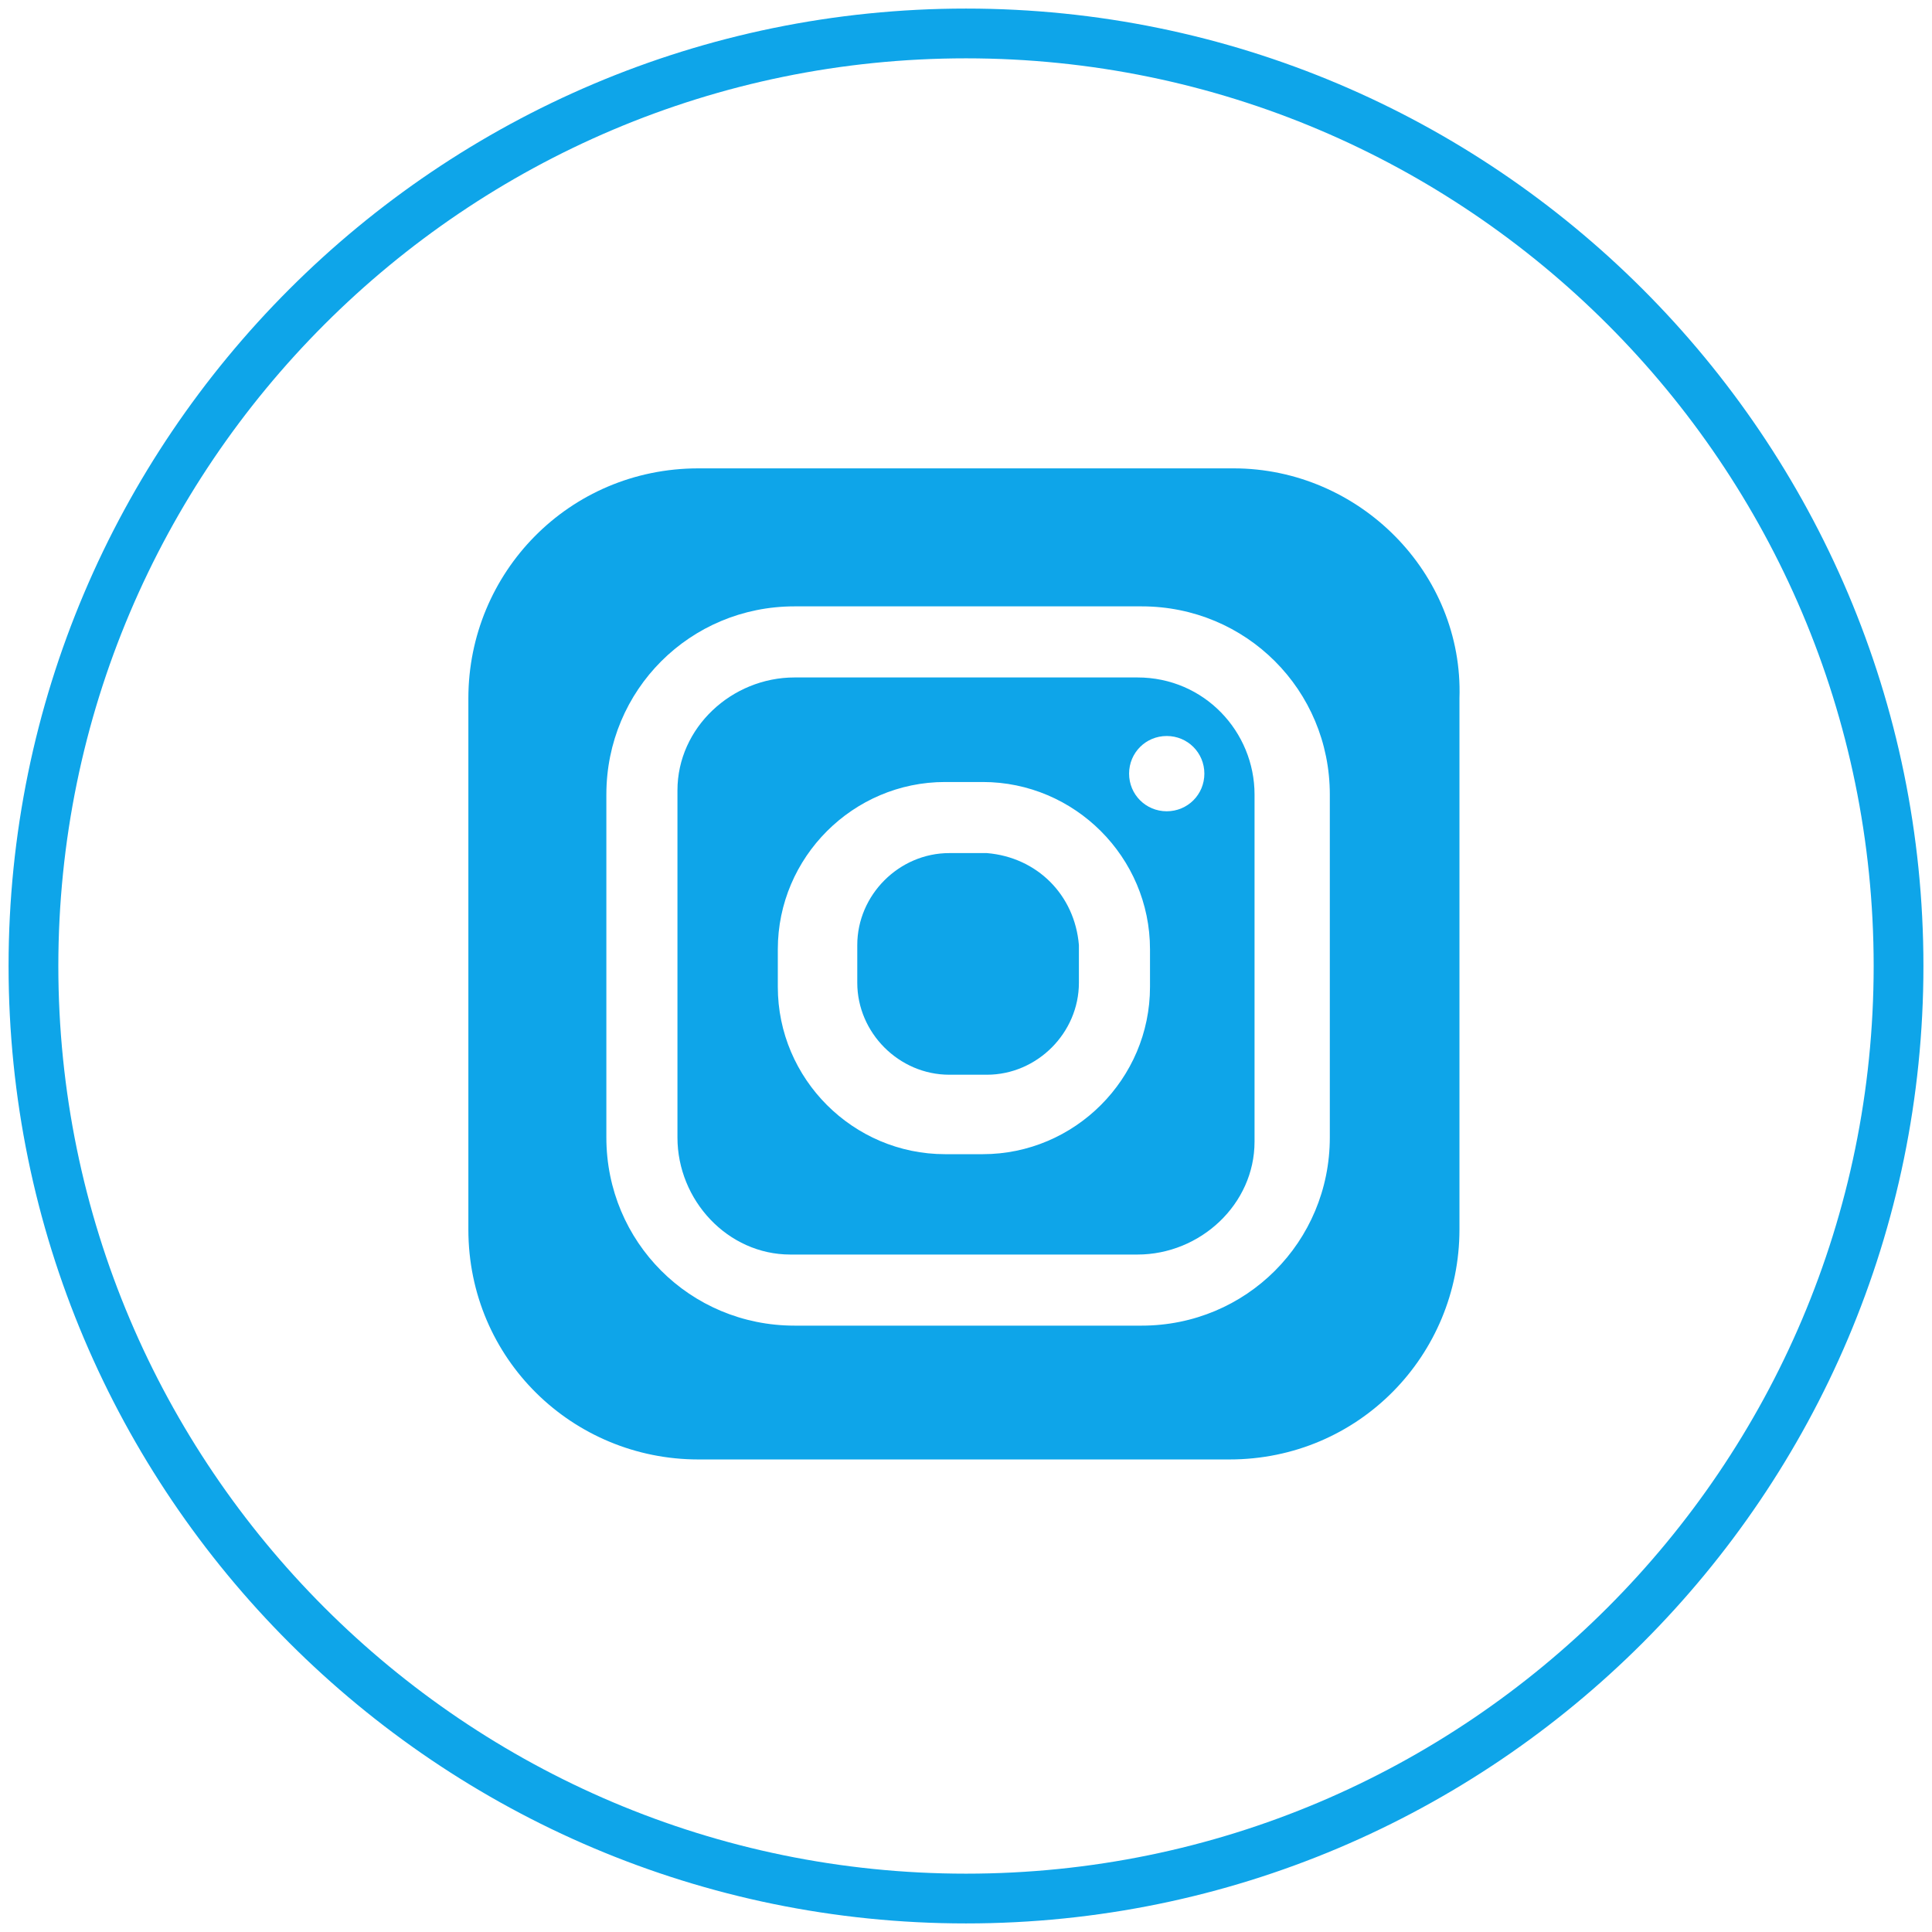
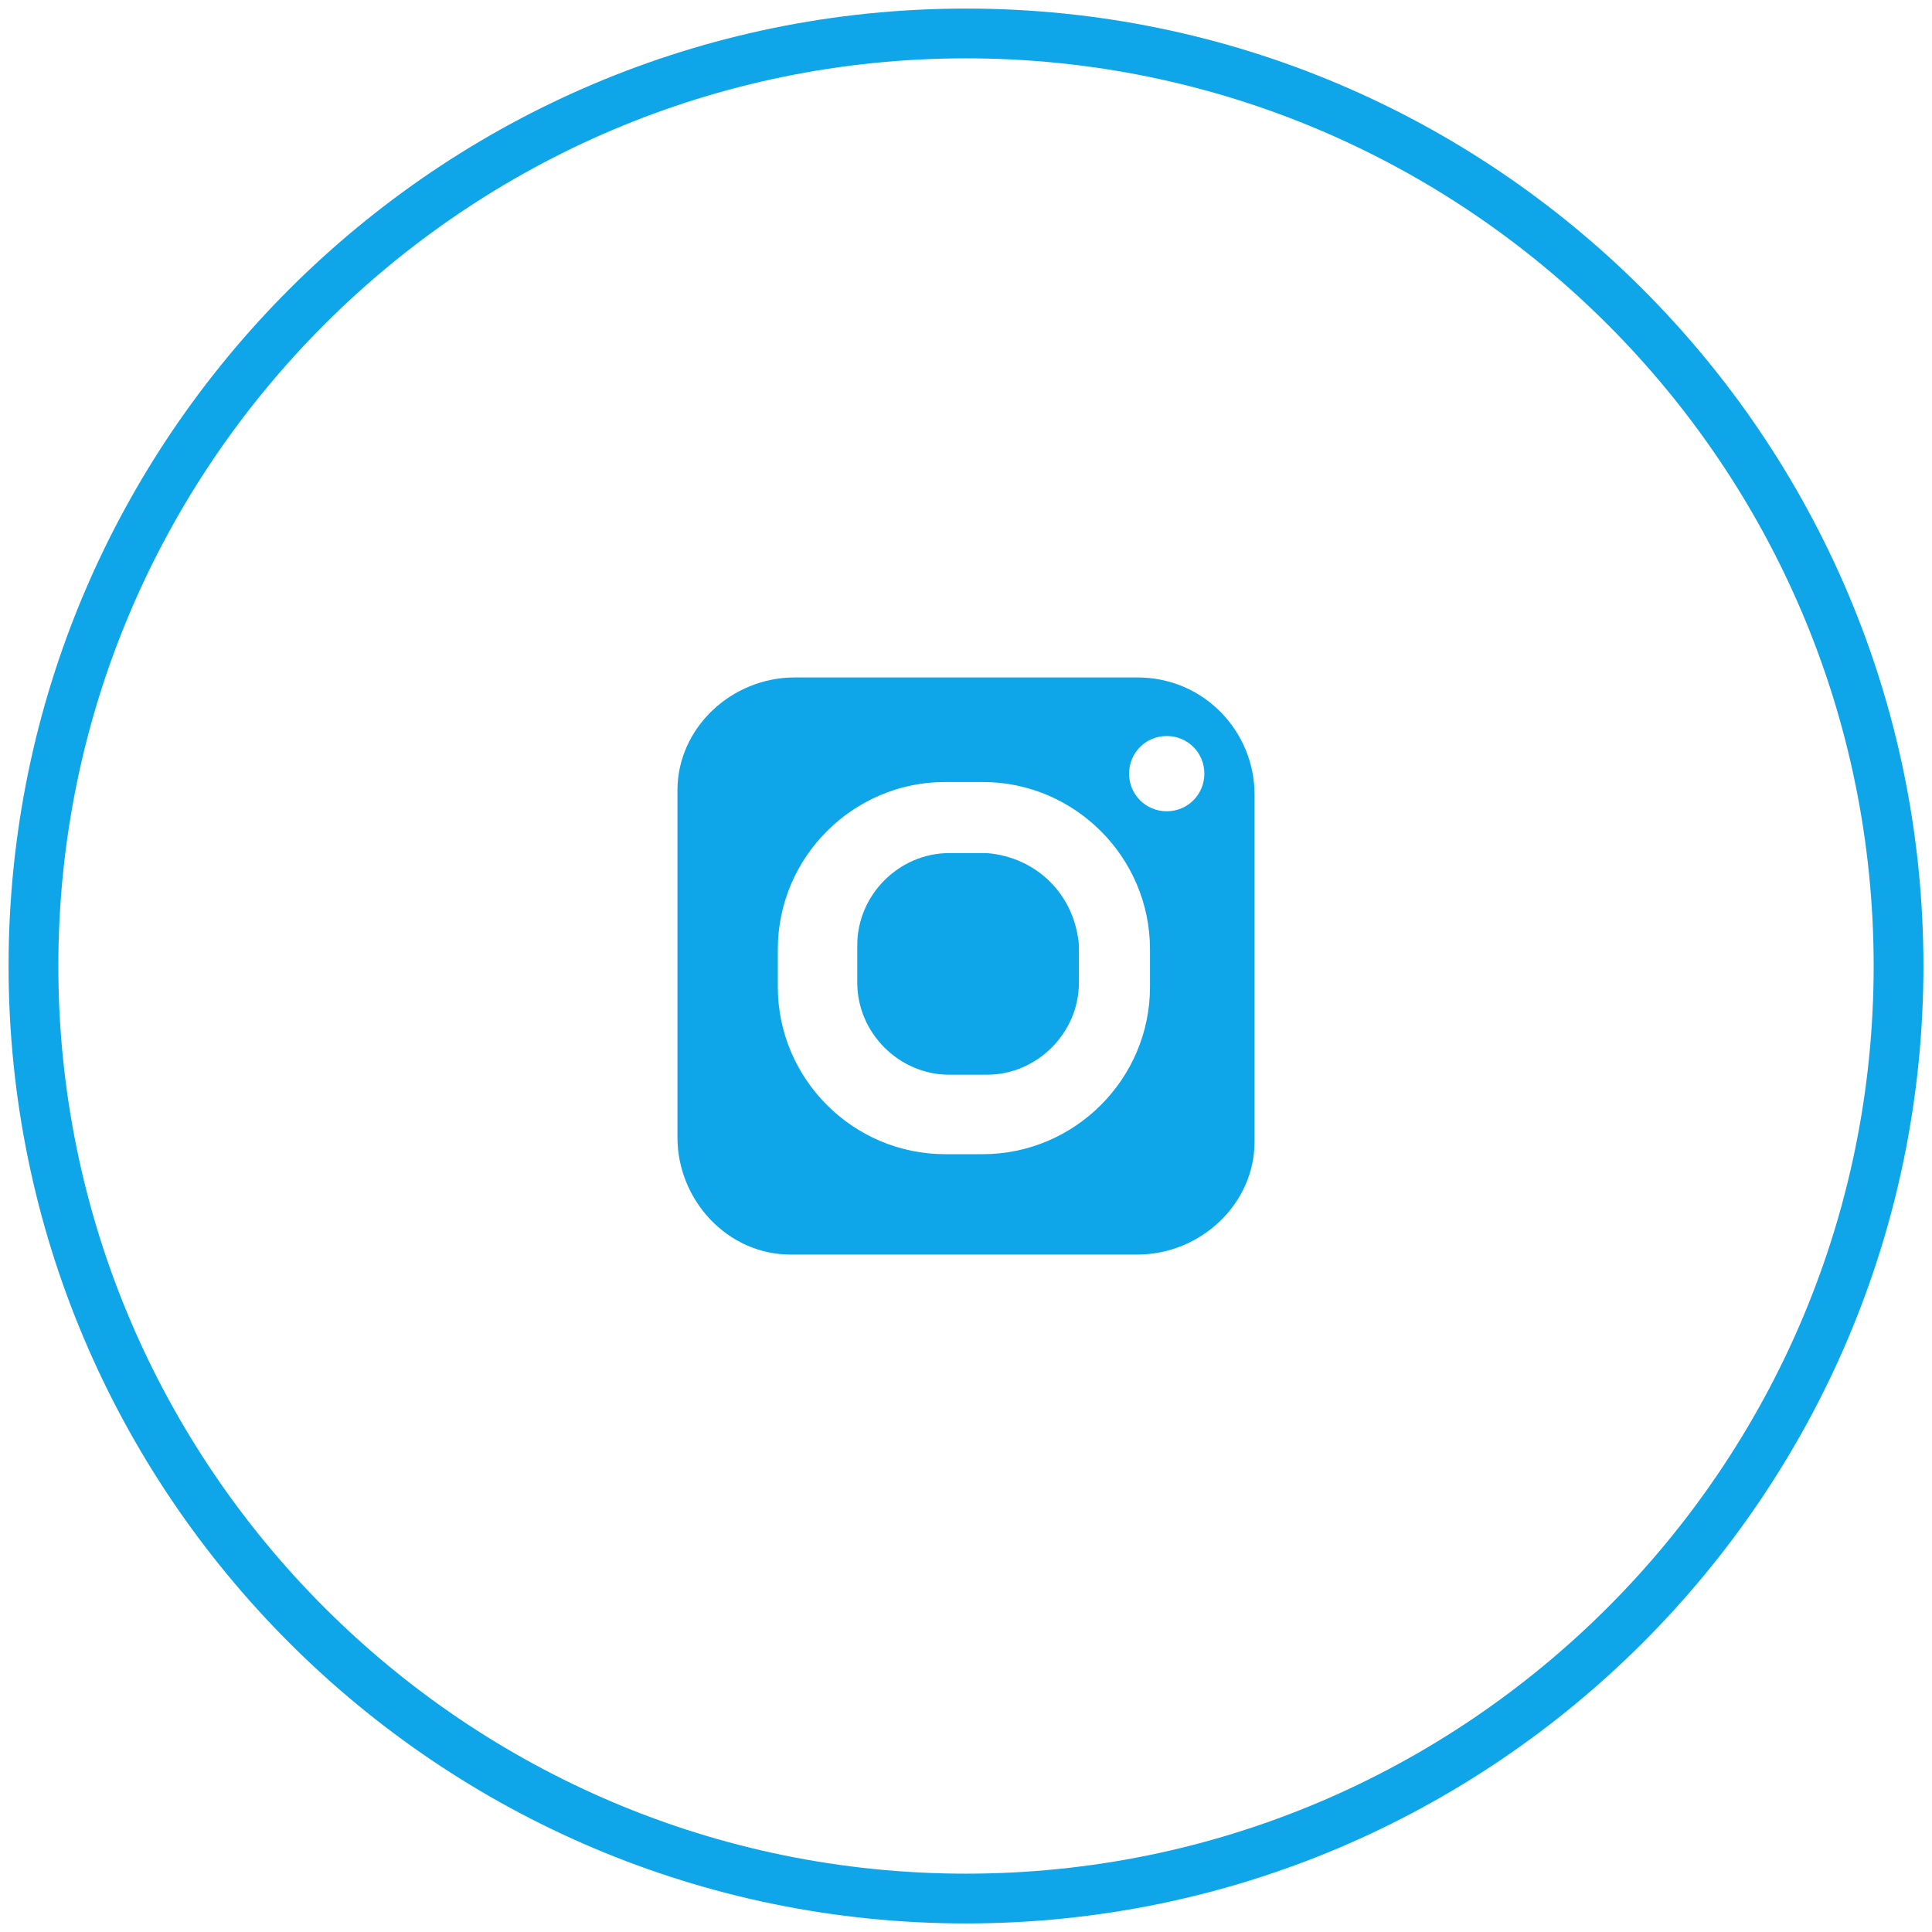
<svg xmlns="http://www.w3.org/2000/svg" version="1.1" id="Layer_1" x="0px" y="0px" viewBox="0 0 46.2 46.2" style="enable-background:new 0 0 46.2 46.2;" xml:space="preserve">
  <style type="text/css">
	.st0{fill:none;stroke:#0EA5E9;stroke-width:1.19;stroke-miterlimit:10;}
	.st1{fill:#0EA5E9;}
</style>
  <path class="st0" d="M45.4,23.1c0,12.3-10,22.3-22.3,22.3S0.8,35.4,0.8,23.1s10-22.3,22.3-22.3S45.4,10.8,45.4,23.1" />
  <path class="st1" d="M27.2,16.2H19c-1.5,0-2.8,1.2-2.8,2.7c0,0,0,0,0,0v8.3c0,1.5,1.2,2.8,2.7,2.8c0,0,0,0,0,0h8.3  c1.5,0,2.8-1.2,2.8-2.7c0,0,0,0,0,0V19C30,17.5,28.8,16.2,27.2,16.2C27.2,16.2,27.2,16.2,27.2,16.2z M27.5,23.6c0,2.2-1.8,4-4,4  h-0.9c-2.2,0-4-1.8-4-4v-0.9c0-2.2,1.8-4,4-4h0.9c2.2,0,4,1.8,4,4V23.6z M27.9,19.4c-0.5,0-0.9-0.4-0.9-0.9c0-0.5,0.4-0.9,0.9-0.9  c0.5,0,0.9,0.4,0.9,0.9c0,0,0,0,0,0C28.8,19,28.4,19.4,27.9,19.4z M23.6,20.4h-0.9c-1.2,0-2.2,1-2.2,2.2c0,0,0,0,0,0v0.9  c0,1.2,1,2.2,2.2,2.2h0h0.9c1.2,0,2.2-1,2.2-2.2v-0.9C25.7,21.4,24.8,20.5,23.6,20.4L23.6,20.4z" />
-   <path class="st1" d="M29.5,11.2H16.7c-3.1,0-5.5,2.5-5.5,5.5v12.7c0,3.1,2.5,5.5,5.5,5.5h12.7c3.1,0,5.5-2.5,5.5-5.5V16.7  C35,13.7,32.5,11.2,29.5,11.2z M31.8,27.2c0,2.5-2,4.5-4.5,4.5H19c-2.5,0-4.5-2-4.5-4.5V19c0-2.5,2-4.5,4.5-4.5h8.3  c2.5,0,4.5,2,4.5,4.5V27.2z" />
</svg>